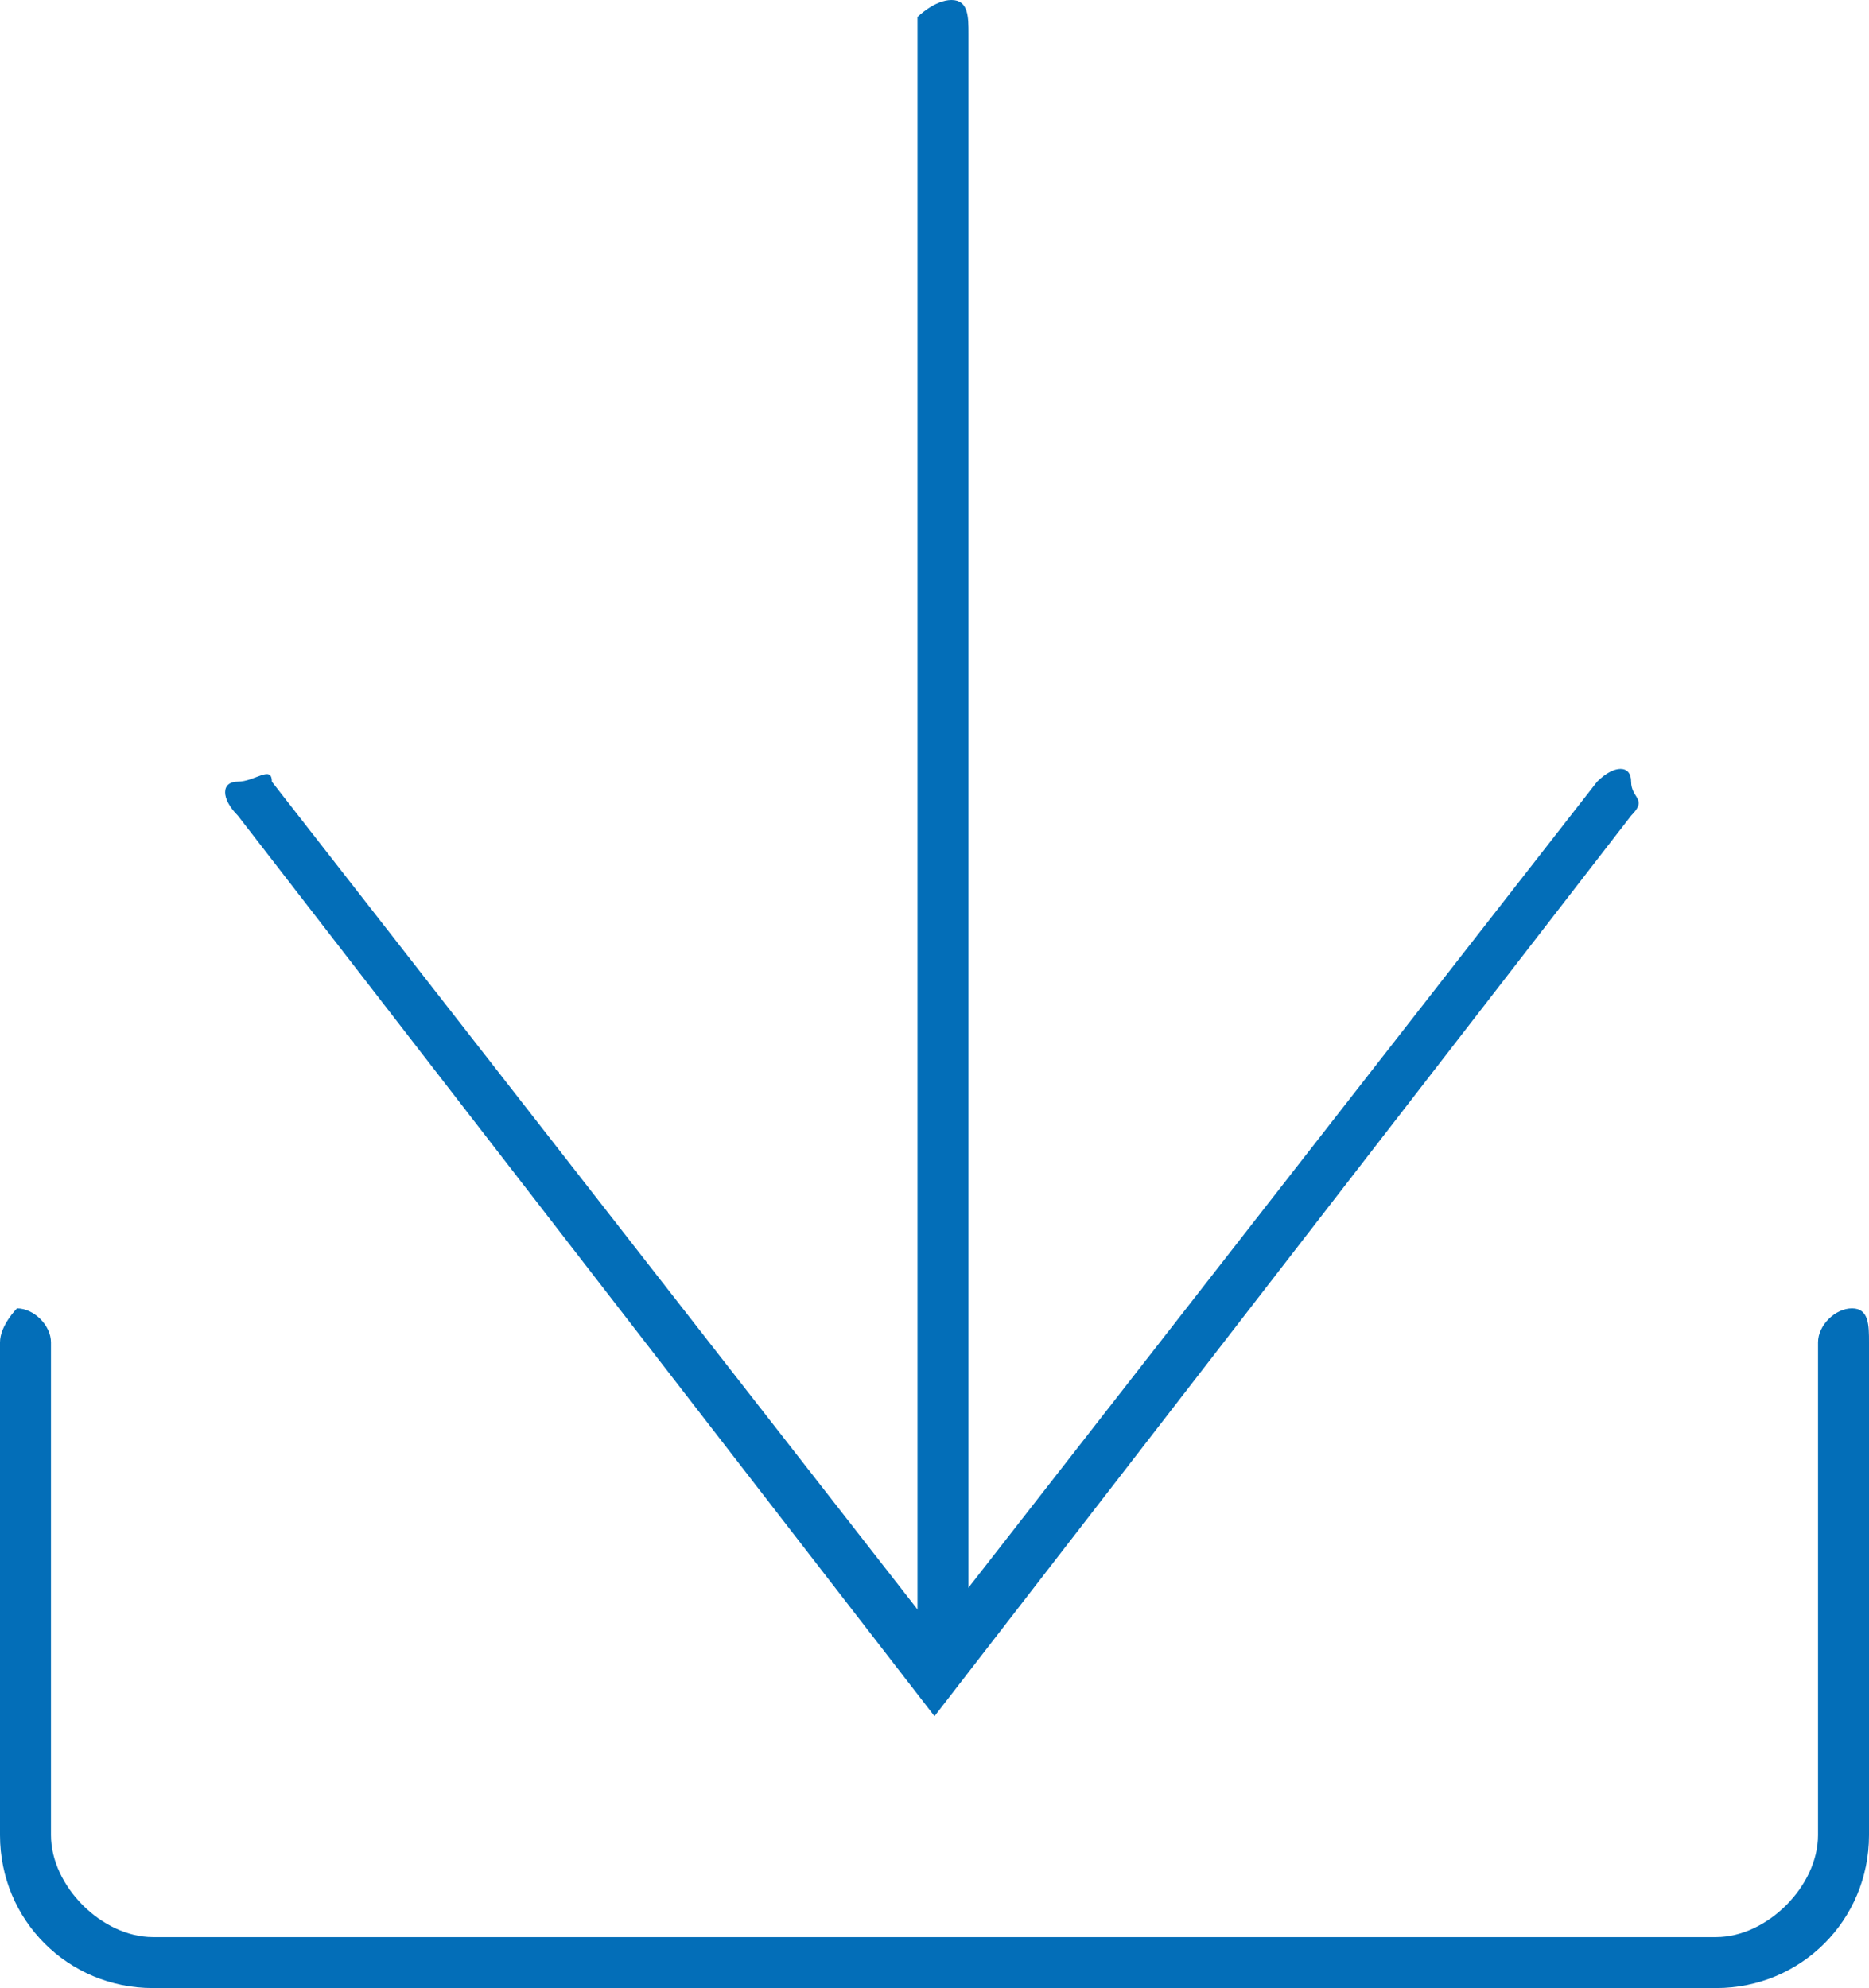
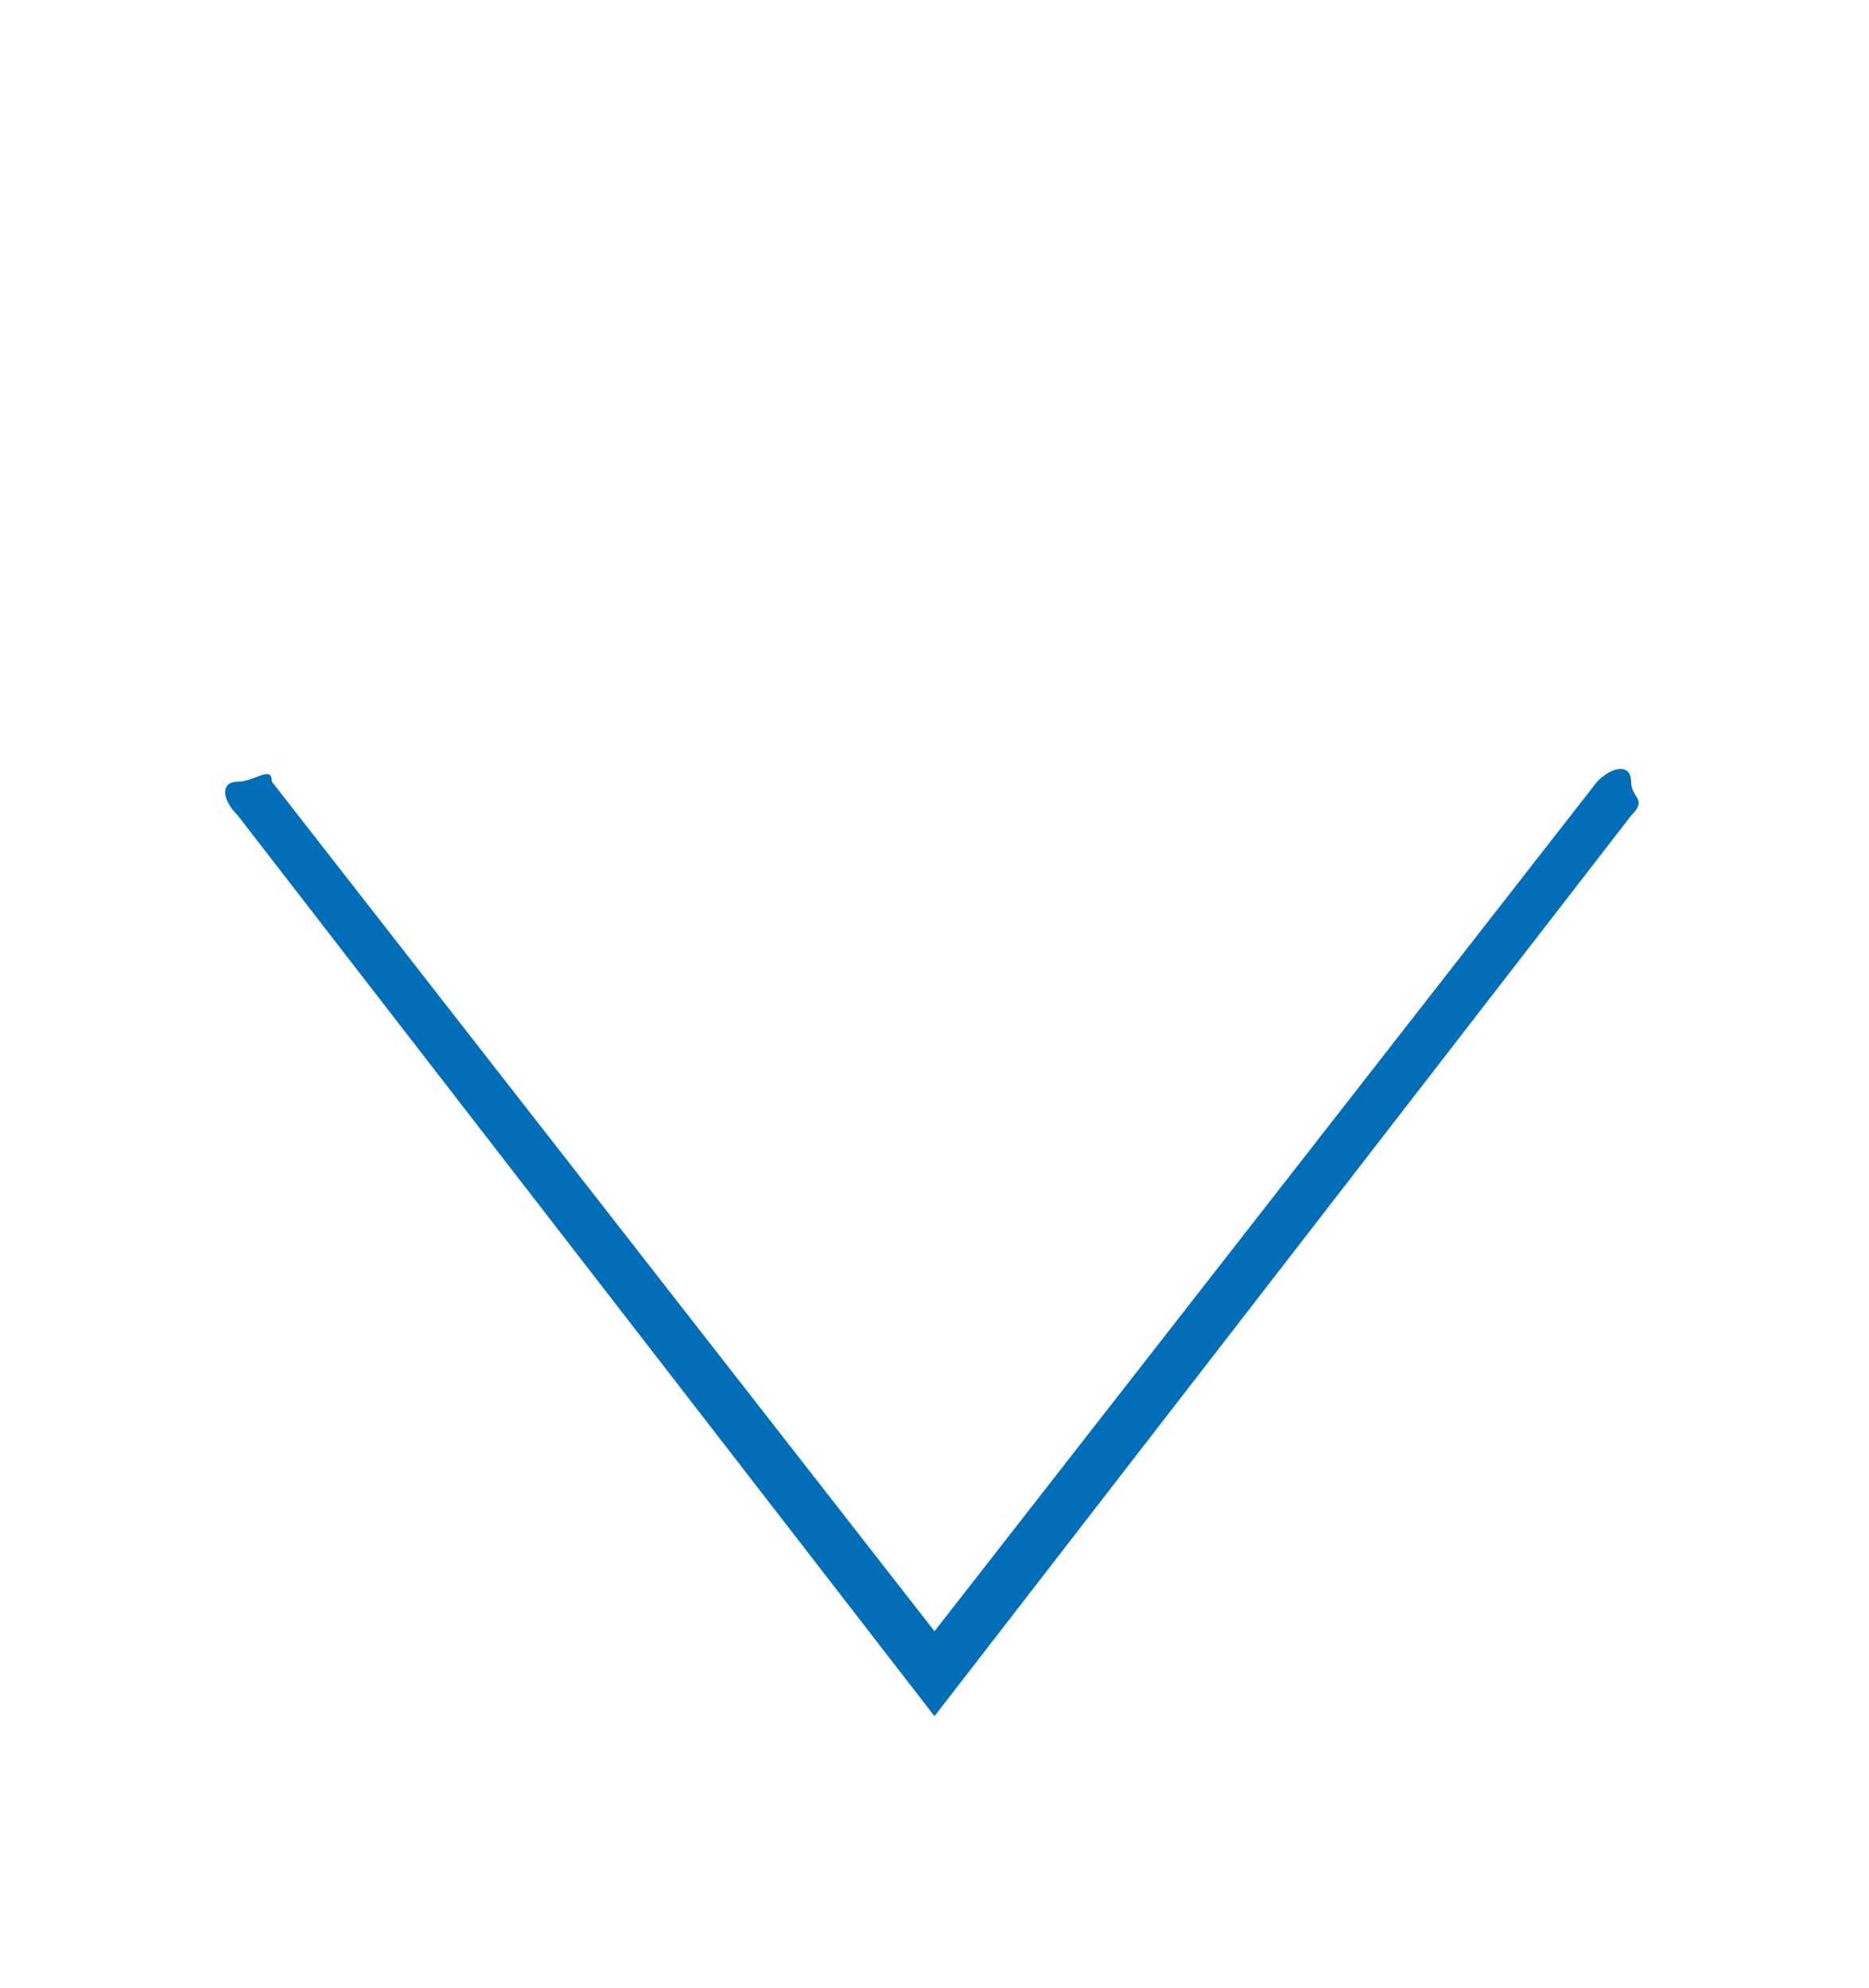
<svg xmlns="http://www.w3.org/2000/svg" version="1.1" id="图层_1" x="0px" y="0px" viewBox="0 0 11 11.7" style="enable-background:new 0 0 11 11.7;" xml:space="preserve">
  <style type="text/css">
	.st0{fill:#036EB8;}
</style>
  <g id="图层_2_1_">
    <g id="图层_1-2">
-       <path class="st0" d="M10.1,11.7H0.9c-0.5,0-0.9-0.4-0.9-0.9V7.9c0-0.1,0.1-0.2,0.1-0.2c0,0,0,0,0,0c0.1,0,0.2,0.1,0.2,0.2l0,0v2.9    c0,0.3,0.3,0.6,0.6,0.6h9.2c0.3,0,0.6-0.3,0.6-0.6V7.9c0-0.1,0.1-0.2,0.2-0.2C11,7.7,11,7.8,11,7.9l0,0v2.9    C11,11.3,10.6,11.7,10.1,11.7z" />
      <path class="st0" d="M5.5,10.1L1.4,4.8c-0.1-0.1-0.1-0.2,0-0.2s0.2-0.1,0.2,0c0,0,0,0,0,0l3.9,5l3.9-5c0.1-0.1,0.2-0.1,0.2,0    c0,0.1,0.1,0.1,0,0.2L5.5,10.1z" />
-       <path class="st0" d="M5.6,9.8c-0.1,0-0.2-0.1-0.2-0.1V0.1C5.4,0.1,5.5,0,5.6,0c0,0,0,0,0,0c0.1,0,0.1,0.1,0.1,0.2v9.5    C5.7,9.7,5.6,9.8,5.6,9.8L5.6,9.8z" />
    </g>
  </g>
</svg>